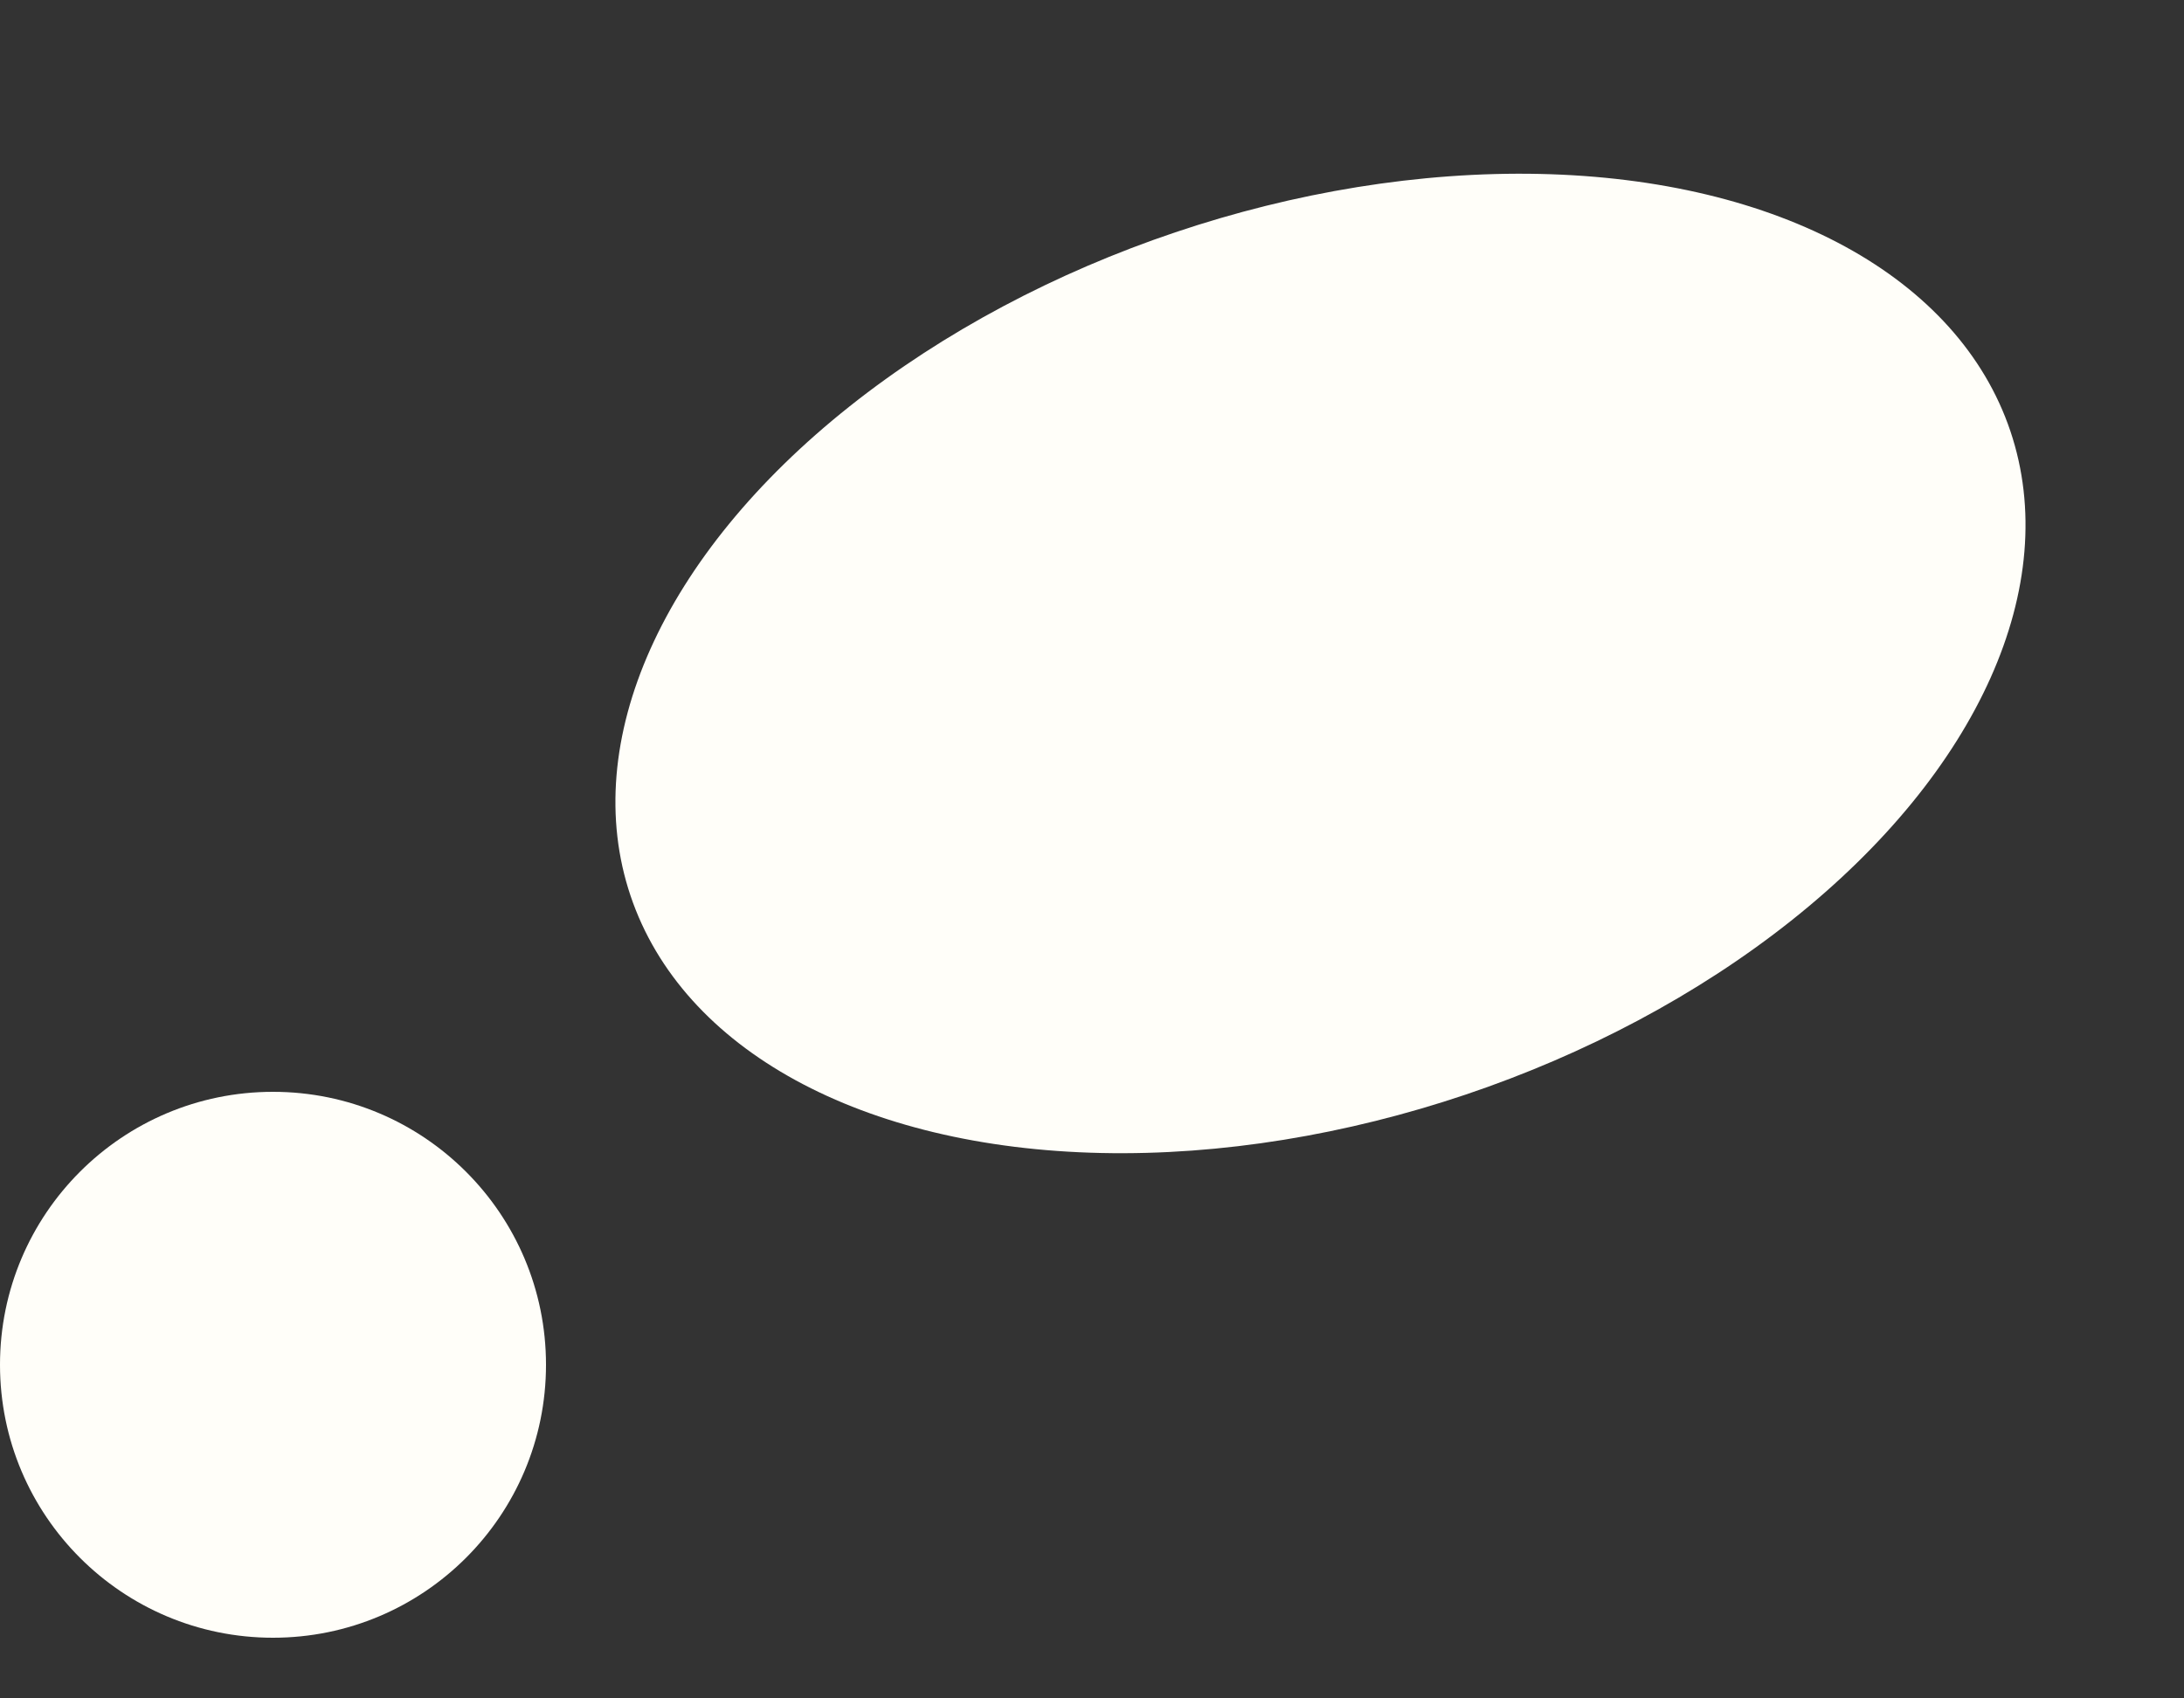
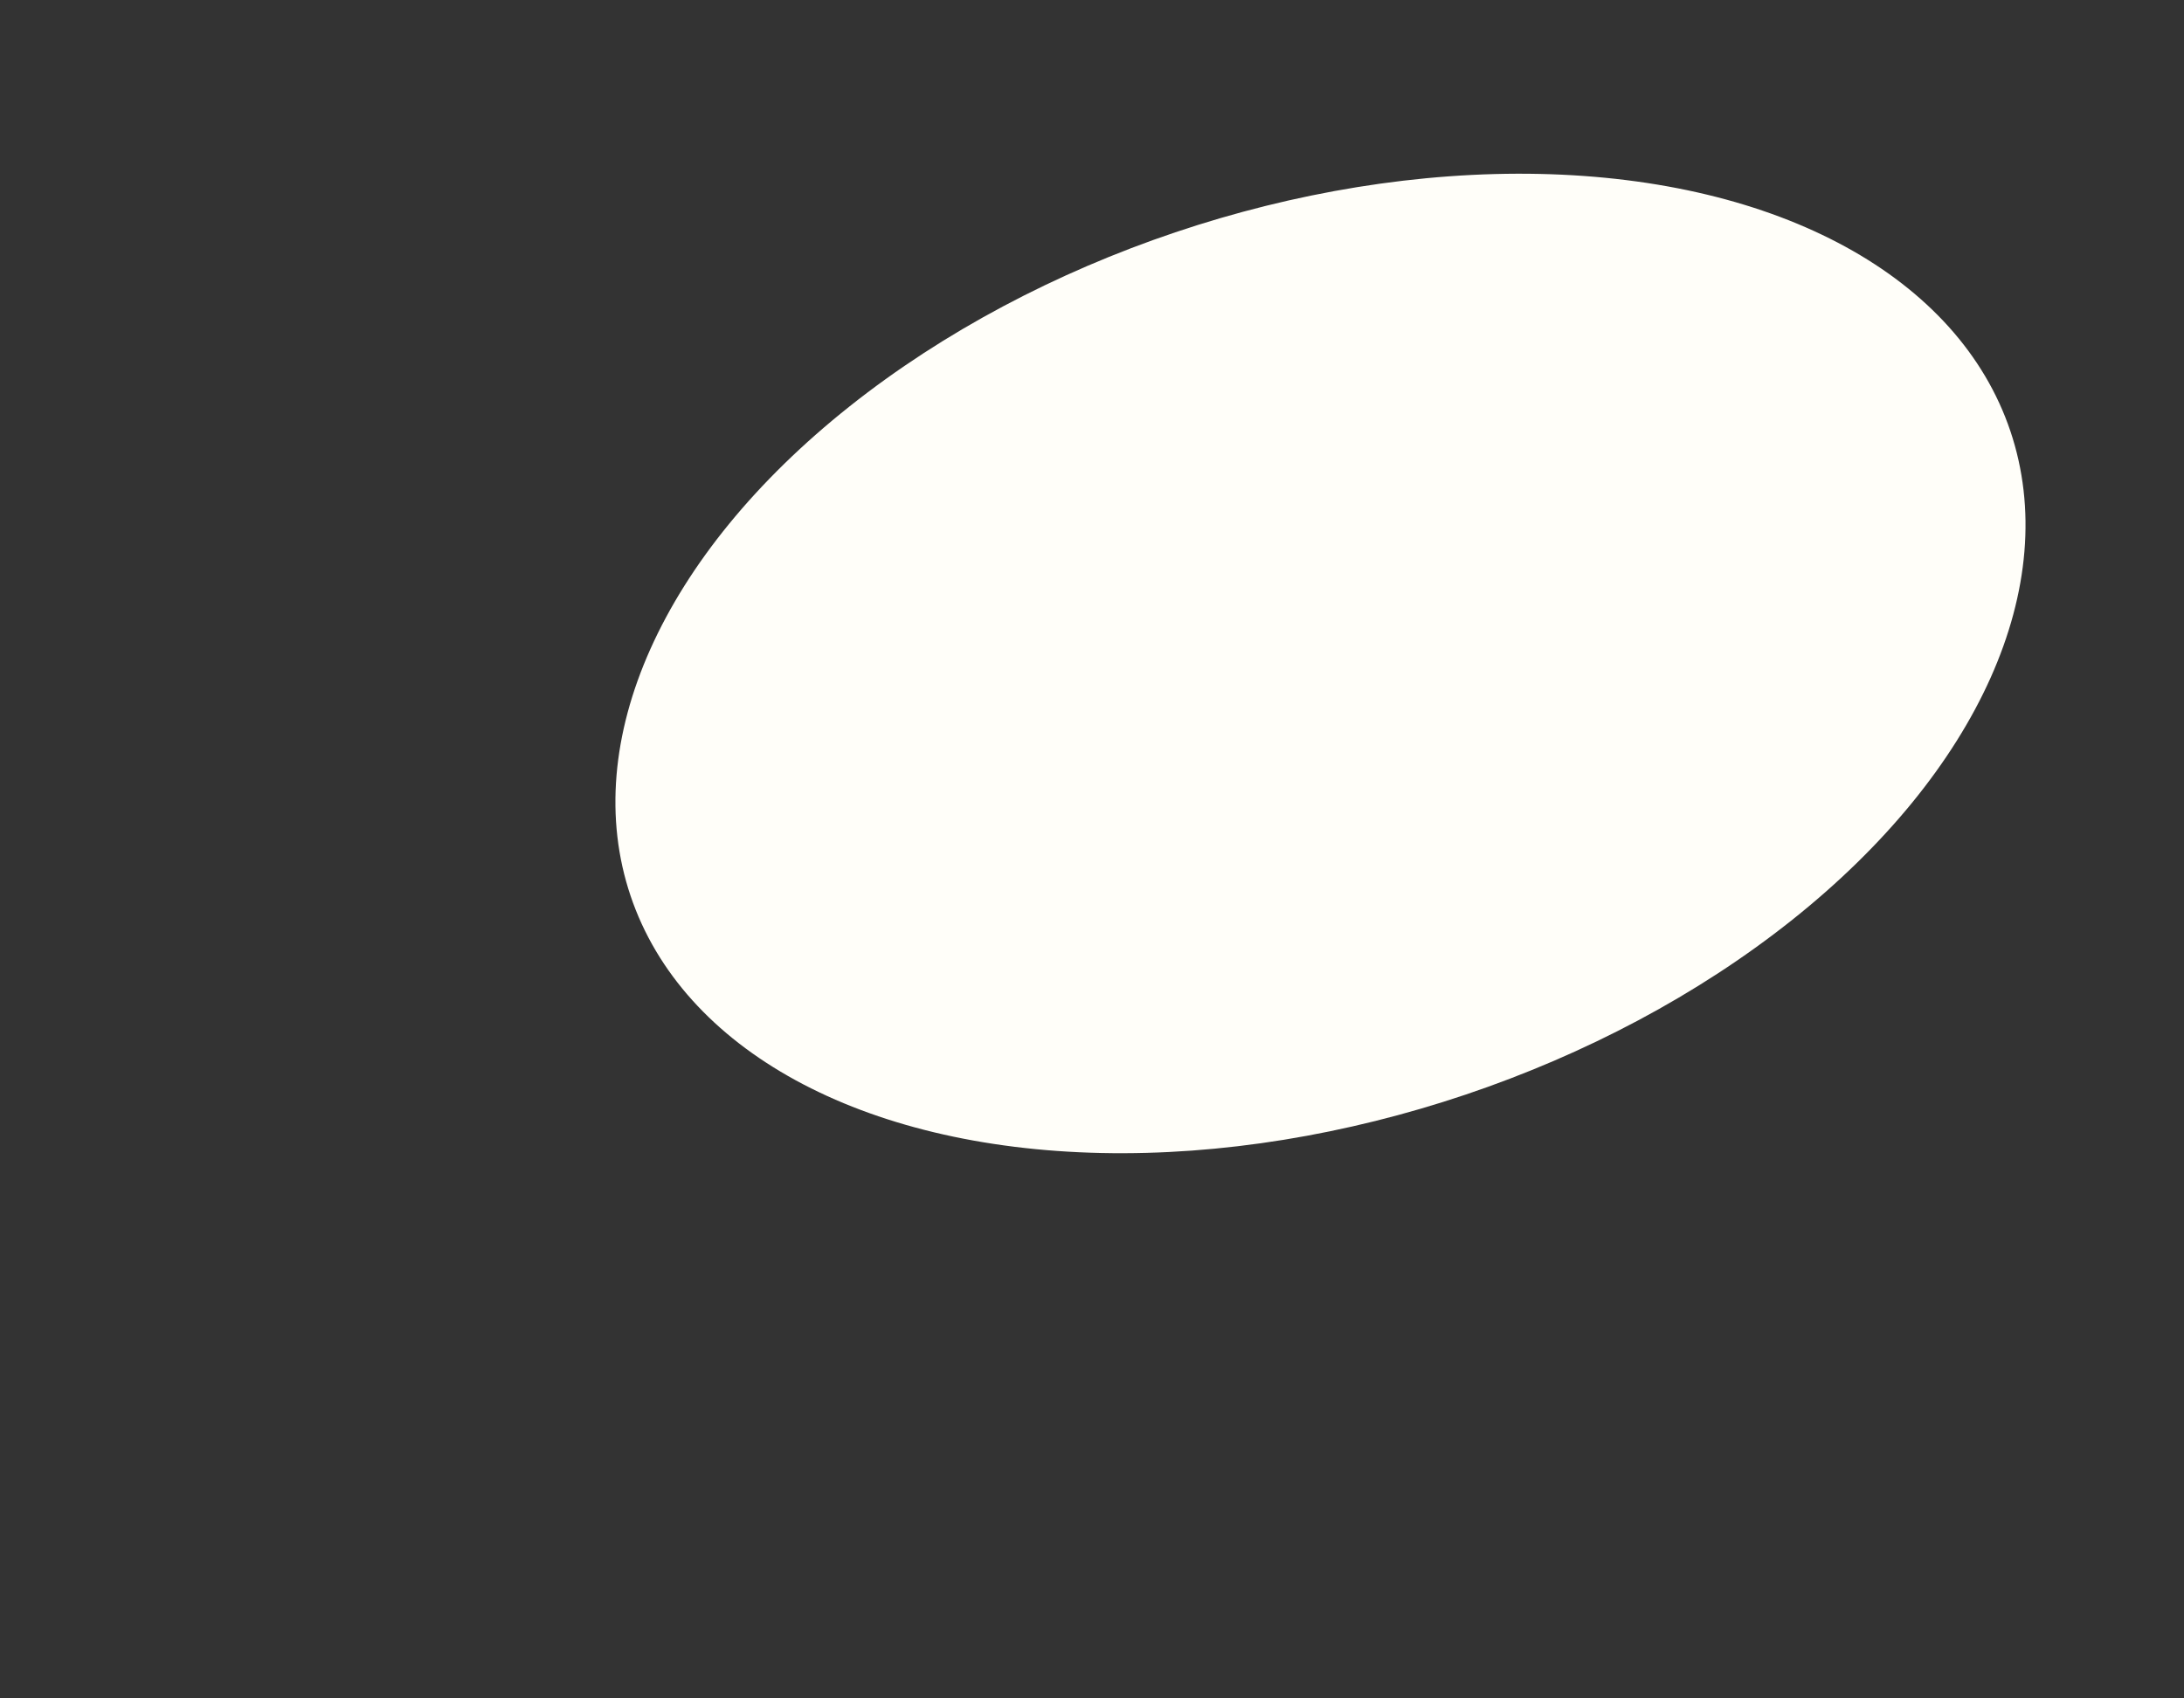
<svg xmlns="http://www.w3.org/2000/svg" width="18" height="14" viewBox="0 0 18 14" fill="none">
  <rect x="0" y="0" width="18" height="14" fill="#333333" stroke="none" />
-   <circle cx="2.25" cy="11.25" r="2.25" fill="#FFFEF9" />
  <ellipse cx="10.883" cy="5.469" rx="6" ry="3.75" transform="rotate(-18.614 10.883 5.469)" fill="#FFFEF9" />
</svg>